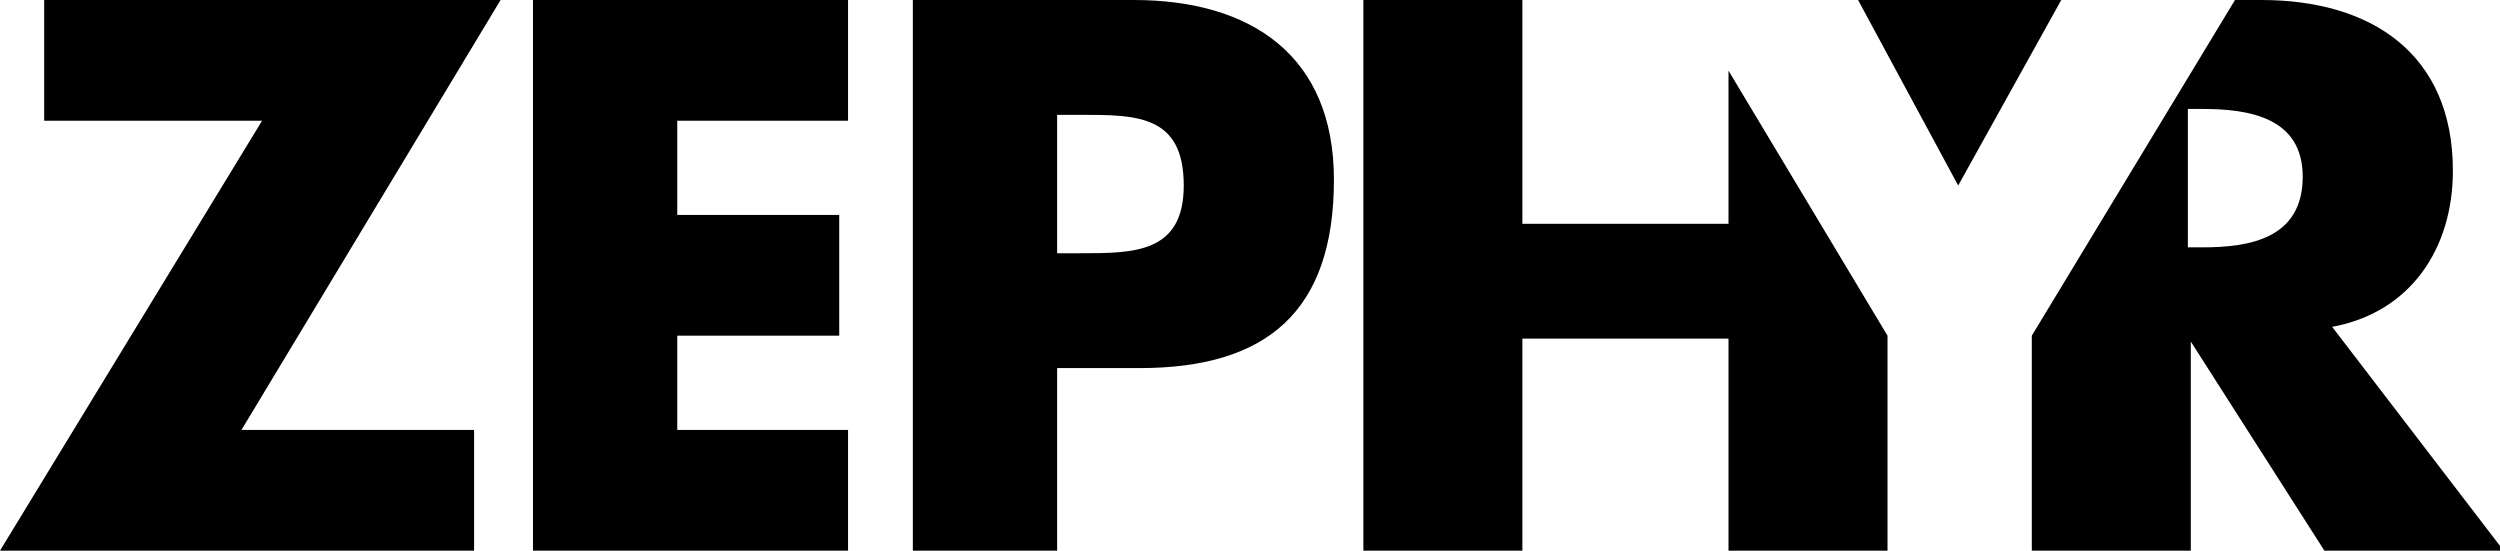
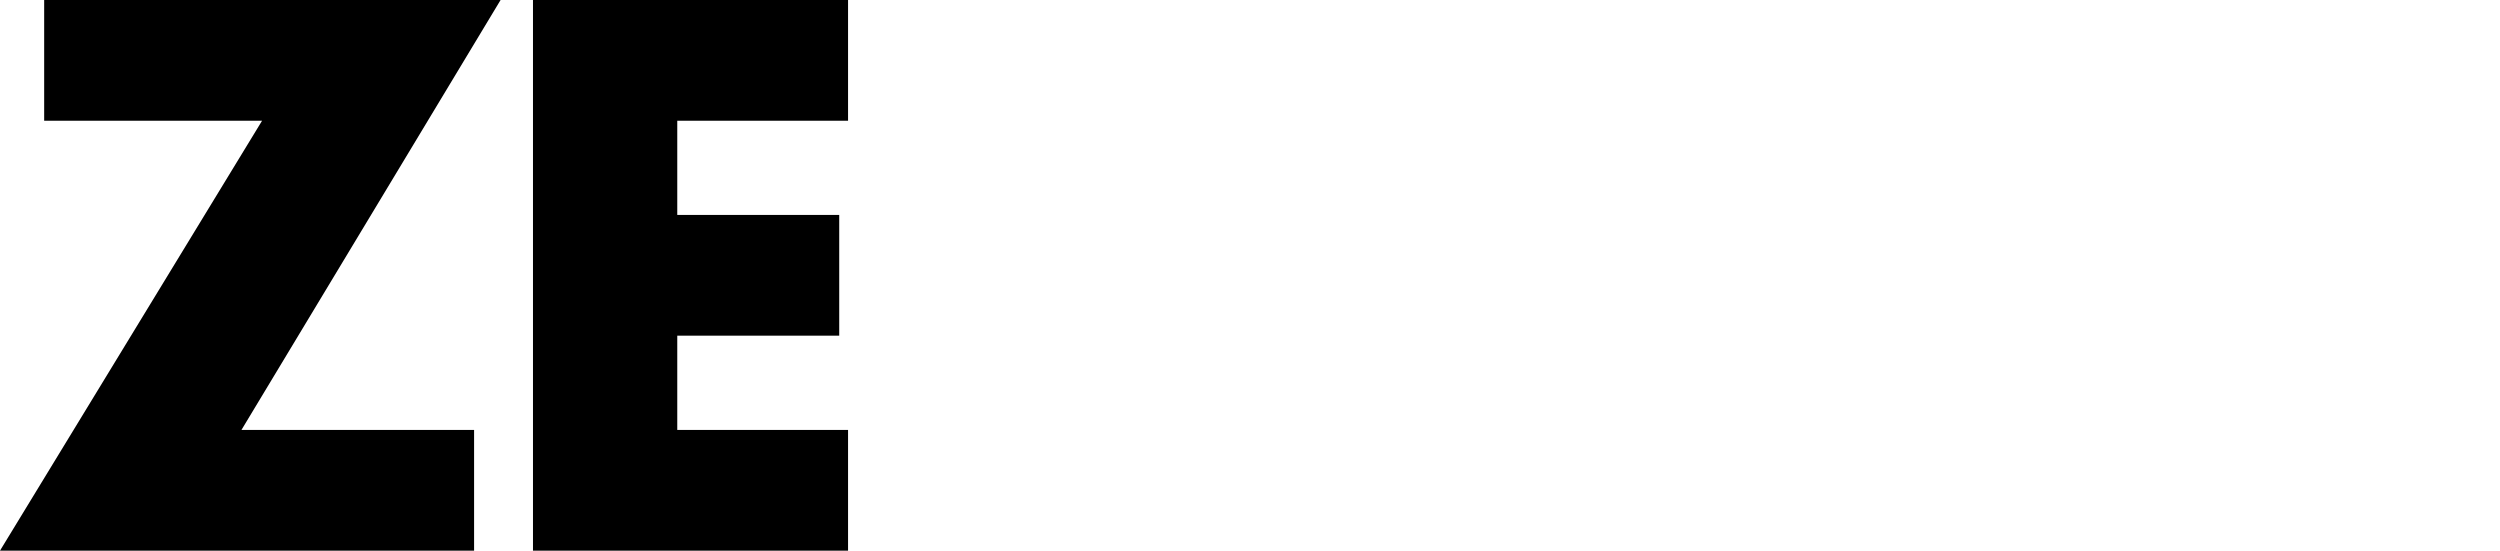
<svg xmlns="http://www.w3.org/2000/svg" xmlns:xlink="http://www.w3.org/1999/xlink" id="Layer_1" x="0px" y="0px" viewBox="0 0 84.9 18.7" style="enable-background:new 0 0 84.9 18.7;" xml:space="preserve">
  <style type="text/css"> .st0{clip-path:url(#SVGID_2_);} .st1{clip-path:url(#SVGID_4_);} </style>
  <g>
    <g>
      <g>
        <defs>
          <rect id="SVGID_1_" width="84.9" height="18.7" />
        </defs>
        <clipPath id="SVGID_2_">
          <use xlink:href="#SVGID_1_" style="overflow:visible;" />
        </clipPath>
        <polygon class="st0" points="1.5,0 1.5,4.1 8.9,4.1 0,18.7 0,18.7 16.1,18.7 16.1,14.6 8.2,14.6 17,0 " />
        <polygon class="st0" points="18.1,18.7 28.8,18.7 28.8,14.6 23,14.6 23,11.4 28.5,11.4 28.5,7.3 23,7.3 23,4.1 28.8,4.1 28.8,0 18.1,0 " />
        <g class="st0">
          <defs>
-             <rect id="SVGID_3_" y="-4.6" width="84.9" height="28.3" />
-           </defs>
+             </defs>
          <clipPath id="SVGID_4_">
            <use xlink:href="#SVGID_3_" style="overflow:visible;" />
          </clipPath>
          <path class="st1" d="M38.5,0H31v18.7h4.9v-6.2h2.8c4.3,0,6.6-1.9,6.6-6.4C45.3,1.9,42.5,0,38.5,0 M36.7,8.6h-0.8V3.9h0.8 c1.9,0,3.5,0,3.5,2.4C40.2,8.6,38.5,8.6,36.7,8.6" />
          <path class="st1" d="M79.2,11.1c2.7-0.5,4.1-2.7,4.1-5.3c0-4-2.8-5.8-6.5-5.8h-0.9L69,11.4v7.4h5.4h0v-7.2h0l4.6,7.2h6.1 L79.2,11.1z M74.8,8.4h-0.5V3.7h0.5c1.6,0,3.4,0.3,3.4,2.3C78.2,8.1,76.4,8.4,74.8,8.4" />
-           <polygon class="st1" points="70,0 63.1,0 66.5,6.3 " />
-           <polygon class="st1" points="58.7,2.4 58.7,7.6 51.7,7.6 51.7,0 46.3,0 46.3,18.7 51.7,18.7 51.7,11.5 58.7,11.5 58.7,18.7 64.1,18.7 64.1,11.4 " />
        </g>
      </g>
    </g>
  </g>
</svg>